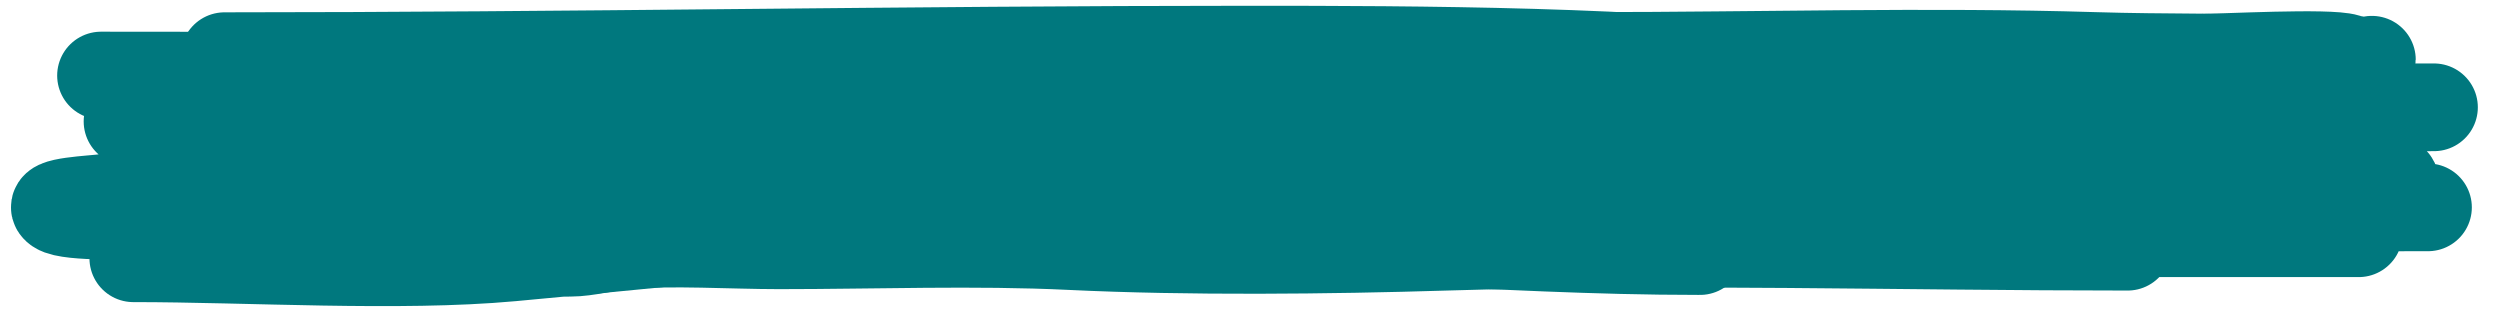
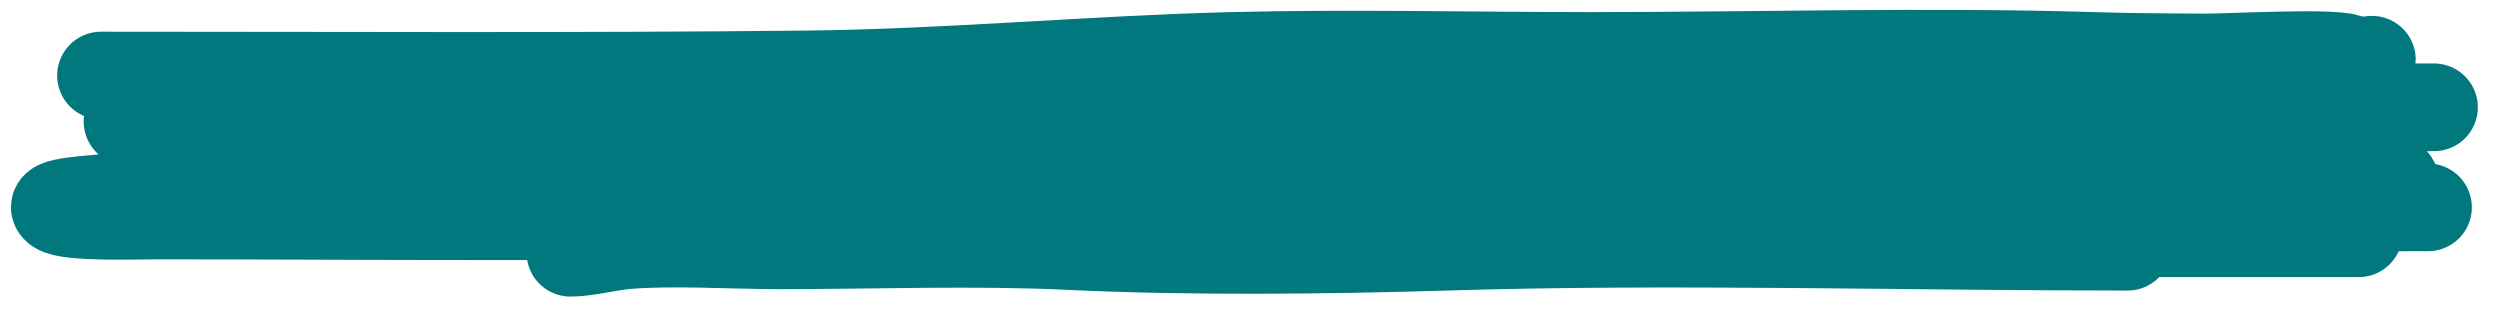
<svg xmlns="http://www.w3.org/2000/svg" width="100%" height="100%" viewBox="0 0 1544 199" version="1.1" xml:space="preserve" style="fill-rule:evenodd;clip-rule:evenodd;stroke-linecap:round;stroke-linejoin:round;stroke-miterlimit:1.5;">
  <rect id="Artboard2" x="0" y="-0" width="1543.01" height="198.68" style="fill:none;" />
  <g>
    <path d="M62.391,46.658c145.016,0 290.376,0.829 435.19,-0.686c88.667,-0.928 174.802,-9.186 262.938,-11.408c73.162,-1.845 148.62,-0 221.905,-0c102.257,-0 208.796,-3.122 310.751,-0c44.137,1.351 88.895,0.662 132.995,2.121c1.949,0.064 38.706,1.374 38.706,0.21" style="fill:none;stroke:#00787e;stroke-width:54.17px;" />
    <path d="M78.764,75.012l271.384,-0c33.288,-0 82.32,3.471 115.505,-0c213.023,-22.285 420.936,-28.269 638.284,-36.35c84.135,-3.128 170.013,-3.013 255.012,-3.013c14.145,0 79.286,-3.588 90.687,0c2.388,0.752 -15.8,1.075 -16.939,1.075c-9.158,-0 -36.198,-1.635 -41.349,1.938c-5.434,3.769 32.467,7.939 17.993,13.036c-9.676,3.407 -56.958,-1.097 -68.825,-1.097c-60.124,0 -118.473,10.478 -179.329,12.925c-44.148,1.776 -87.275,7.455 -130.715,9.675c-92.855,4.746 -187.392,4.544 -281.135,7.061c-87.918,2.36 -173.074,8.41 -261.303,10.145c-71.223,1.401 -142.82,2.863 -214.166,2.863l-105.503,-0c152.013,-0 317.902,-1.667 466.41,-13.867c76.513,-6.285 148.801,-20.949 226.953,-24.388c66.852,-2.943 144.289,1.39 211.949,1.39c47.005,-0 95.323,-4.854 142.856,-2.553c64.36,3.115 131.025,10.34 195.214,15.024c30.192,2.203 61.493,-2.608 90.121,-2.608c6.778,-0 -13.558,-0 -20.336,-0l-33.454,-0c-35.766,-0 -71.375,1.794 -106.902,1.794c-54.788,-0 -90.788,10.917 -141.944,17.627c-45.617,5.983 -98.442,6.484 -146.206,8.561c-113.059,4.917 -221.421,16.974 -330.898,27.296c-137.175,12.933 -290.063,11.967 -430.472,11.967c-64.929,-0 -129.374,-0.449 -194.082,-0.449c-12.571,0 -55.144,1.535 -62.44,-3.45c-7.908,-5.402 22.955,-6.404 29.742,-7.498c41.375,-6.667 81.789,-12.273 125.886,-16.381c93.696,-8.728 184.565,-3.017 279.531,-5.056c56.063,-1.203 113.582,-7.373 168.508,-11.452c34.319,-2.548 68.278,-4.675 102.892,-6.551c4.578,-0.248 26.844,0.127 30.433,-1.041c0.602,-0.196 -12.912,-0.338 -15.224,-0.338l-32.085,0c-25.345,0 -52.181,-0.953 -77.381,0c-101.532,3.839 -188.761,14.695 -280.837,27.44c-24.89,3.445 -52.121,8.117 -78.954,9.508c-9.5,0.493 -19.451,0.67 -28.75,1.291c-0.788,0.052 -19.181,0.373 -17.144,1.091c3.713,1.307 32.862,-0 37.102,-0c47.2,-0 92.11,-1.258 138.956,-3.052c18.903,-0.724 37.473,-2.093 56.259,-2.647c7.817,-0.23 31.011,-1.456 23.167,-1.456c-16.326,-0 -31.643,-1.335 -48.112,-1.335c-7.895,0 -31.581,0 -23.686,0c94.284,0 187.668,-0.317 281.67,-3.206c37.631,-1.157 92.093,-2.121 106.399,-7.842c4.757,-1.902 79.041,-1.277 101.131,-1.528c95.476,-1.084 192.331,1.224 287.631,-0.881c81.83,-1.807 178.715,-42.25 260.422,-15.694c1.711,0.557 -0.788,2.462 -2.108,2.764c-24.03,5.495 -60.268,4.833 -87.447,7.049c-57.297,4.672 -118.82,5.359 -174.862,11.785c-116.732,13.384 -237.647,31.787 -361.599,34.76c-9.538,0.229 -111.022,0.988 -113.335,-0.653c-7.864,-5.58 22.634,-6.428 29.93,-7.028c35.654,-2.932 70.873,-5.909 106.194,-9.408c140.876,-13.959 272.172,-18.091 401.108,-40.963c14.304,-2.538 102.781,-0.663 102.781,5.969" style="fill:none;stroke:#00787e;stroke-width:54.17px;" />
-     <path d="M82.334,159.497c71.187,-0 164.188,5.865 233.433,-0.453c147.306,-13.44 287.926,-29.686 439.074,-38.822c67.189,-4.062 135.931,-7.571 201.915,-13.54c14.876,-1.345 49.82,-0.592 60.725,-4.518c4.021,-1.448 -8.876,-2.851 -10.019,-3.058c-5.229,-0.948 -49.228,-0.677 -49.228,-1.223" style="fill:none;stroke:#00787e;stroke-width:54.17px;" />
    <path d="M1314.03,152.358c-138.647,0 -282.432,-4.263 -420.909,0c-73.041,2.249 -159.173,3.143 -232.096,-0.377c-59.078,-2.85 -120.544,-0.492 -180.021,-0.492c-28.654,-0 -66.299,-2.424 -94.305,-0c-10.586,0.916 -24.125,4.59 -34.412,4.59c-4.438,0 29.489,-6.955 29.82,-6.988" style="fill:none;stroke:#00787e;stroke-width:54.17px;" />
-     <path d="M1456.73,144.051l-252.401,0c-30.748,0 -63.175,-2.171 -92.621,-5.028c-18.585,-1.803 -27.117,-4.812 -8.635,-7.792c10.203,-1.644 19.926,-3.243 31.094,-4.02c14.665,-1.02 31.494,-1.695 46.382,-1.966c73.964,-1.346 138.131,3.782 210.784,3.782c22.499,0 45.142,-0.487 67.394,-0.487c9.488,0 18.416,-0.482 27.949,-0.482c4.152,0 16.608,0 12.456,0c-28.152,0 -12.651,-14.767 -23.592,-18.812c-9.232,-3.413 -25.421,3.1 -38.627,3.871c-41.318,2.415 -89.25,0 -131.029,0c-97.479,0 -216.097,6.223 -307.15,0.637c-23.941,-1.469 -44.921,-7.12 -69.092,-8.55c-47.349,-2.802 -100.829,-0.488 -148.77,-0.488c-33.16,0 -55.48,-4.367 -86.503,-7.415c-48.998,-4.813 -99.492,-9.442 -147.213,-15.755c-25.874,-3.423 -52.136,-11.38 -80.511,-11.38c-12.731,0 -59.218,-8.767 -63.493,-2.796" style="fill:none;stroke:#00787e;stroke-width:54.17px;" />
-     <path d="M138.671,34.697c210.573,-0 422.534,-4.048 633.691,-4.048c99.136,-0 251.754,0.432 341.263,13.933" style="fill:none;stroke:#00787e;stroke-width:54.17px;" />
-     <path d="M1049.94,155.055c-67.326,-0 -123.167,-3.66 -187.885,-5.948c-103.185,-3.649 -213.682,-0.725 -316.916,-0.725c-70.93,-0 -160.329,-5.511 -222.376,9.043" style="fill:none;stroke:#00787e;stroke-width:54.17px;" />
+     <path d="M1456.73,144.051l-252.401,0c-30.748,0 -63.175,-2.171 -92.621,-5.028c-18.585,-1.803 -27.117,-4.812 -8.635,-7.792c10.203,-1.644 19.926,-3.243 31.094,-4.02c14.665,-1.02 31.494,-1.695 46.382,-1.966c73.964,-1.346 138.131,3.782 210.784,3.782c22.499,0 45.142,-0.487 67.394,-0.487c9.488,0 18.416,-0.482 27.949,-0.482c4.152,0 16.608,0 12.456,0c-28.152,0 -12.651,-14.767 -23.592,-18.812c-9.232,-3.413 -25.421,3.1 -38.627,3.871c-41.318,2.415 -89.25,0 -131.029,0c-97.479,0 -216.097,6.223 -307.15,0.637c-23.941,-1.469 -44.921,-7.12 -69.092,-8.55c-47.349,-2.802 -100.829,-0.488 -148.77,-0.488c-48.998,-4.813 -99.492,-9.442 -147.213,-15.755c-25.874,-3.423 -52.136,-11.38 -80.511,-11.38c-12.731,0 -59.218,-8.767 -63.493,-2.796" style="fill:none;stroke:#00787e;stroke-width:54.17px;" />
  </g>
</svg>